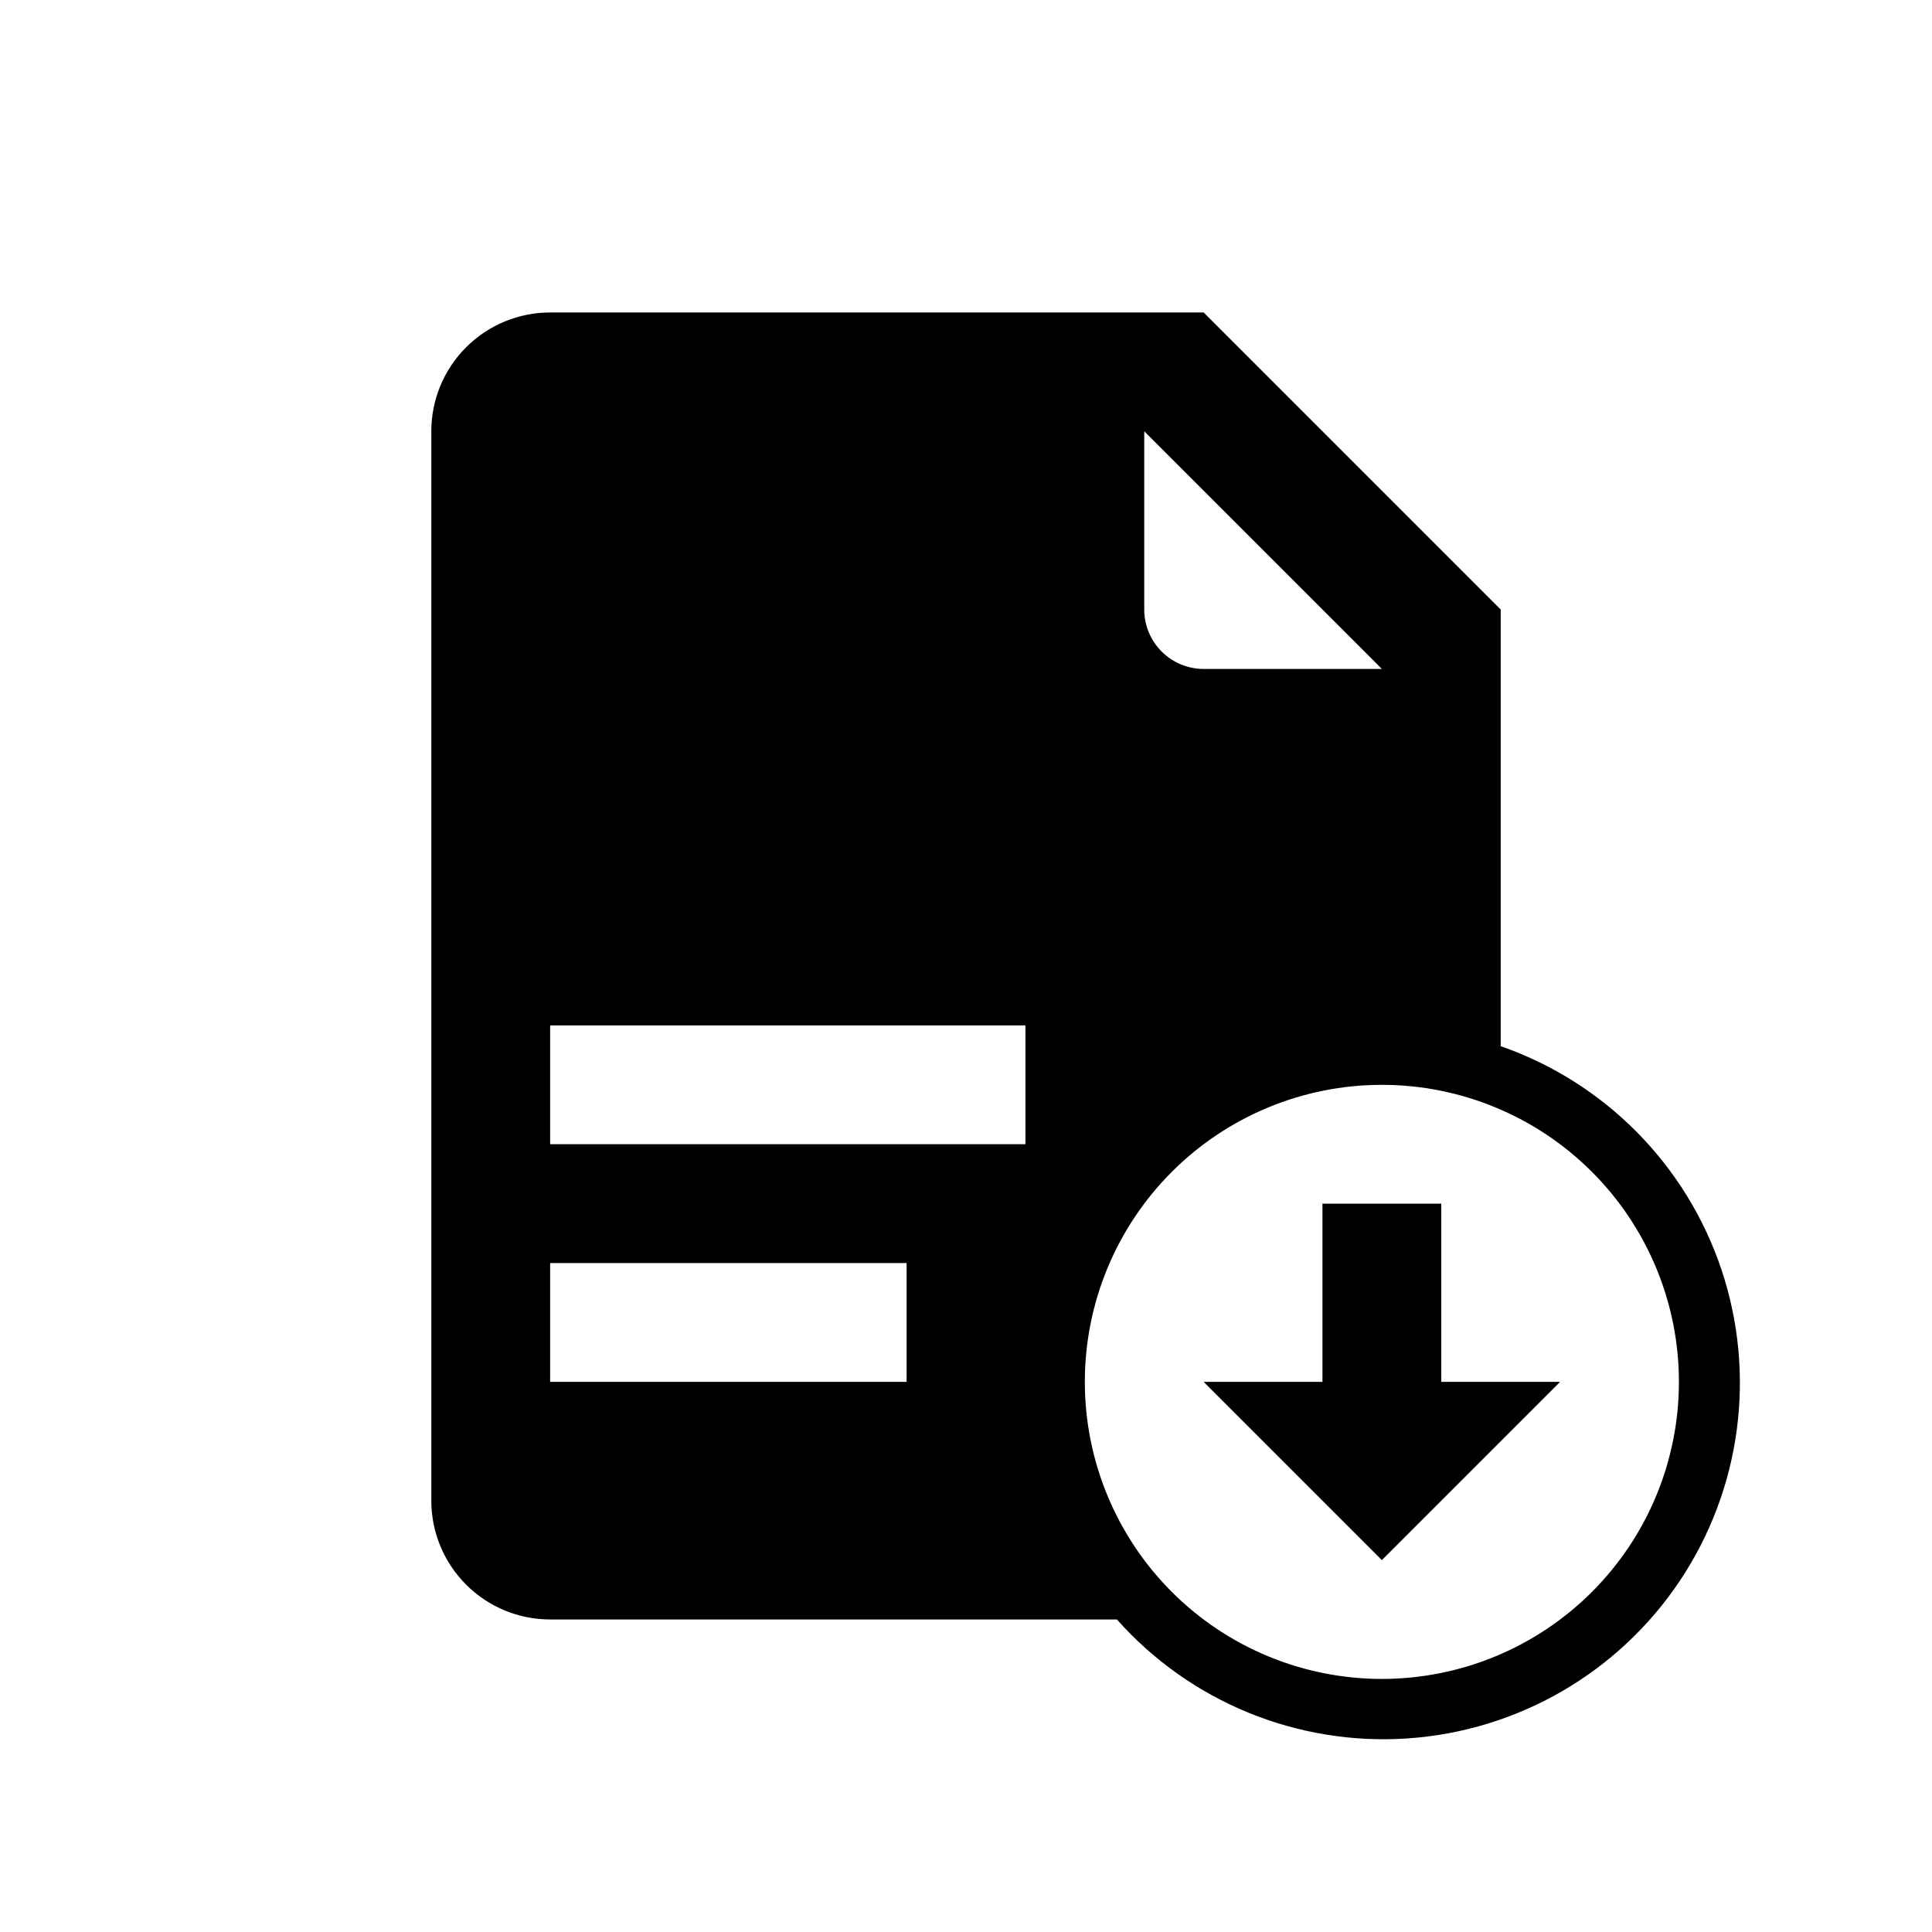
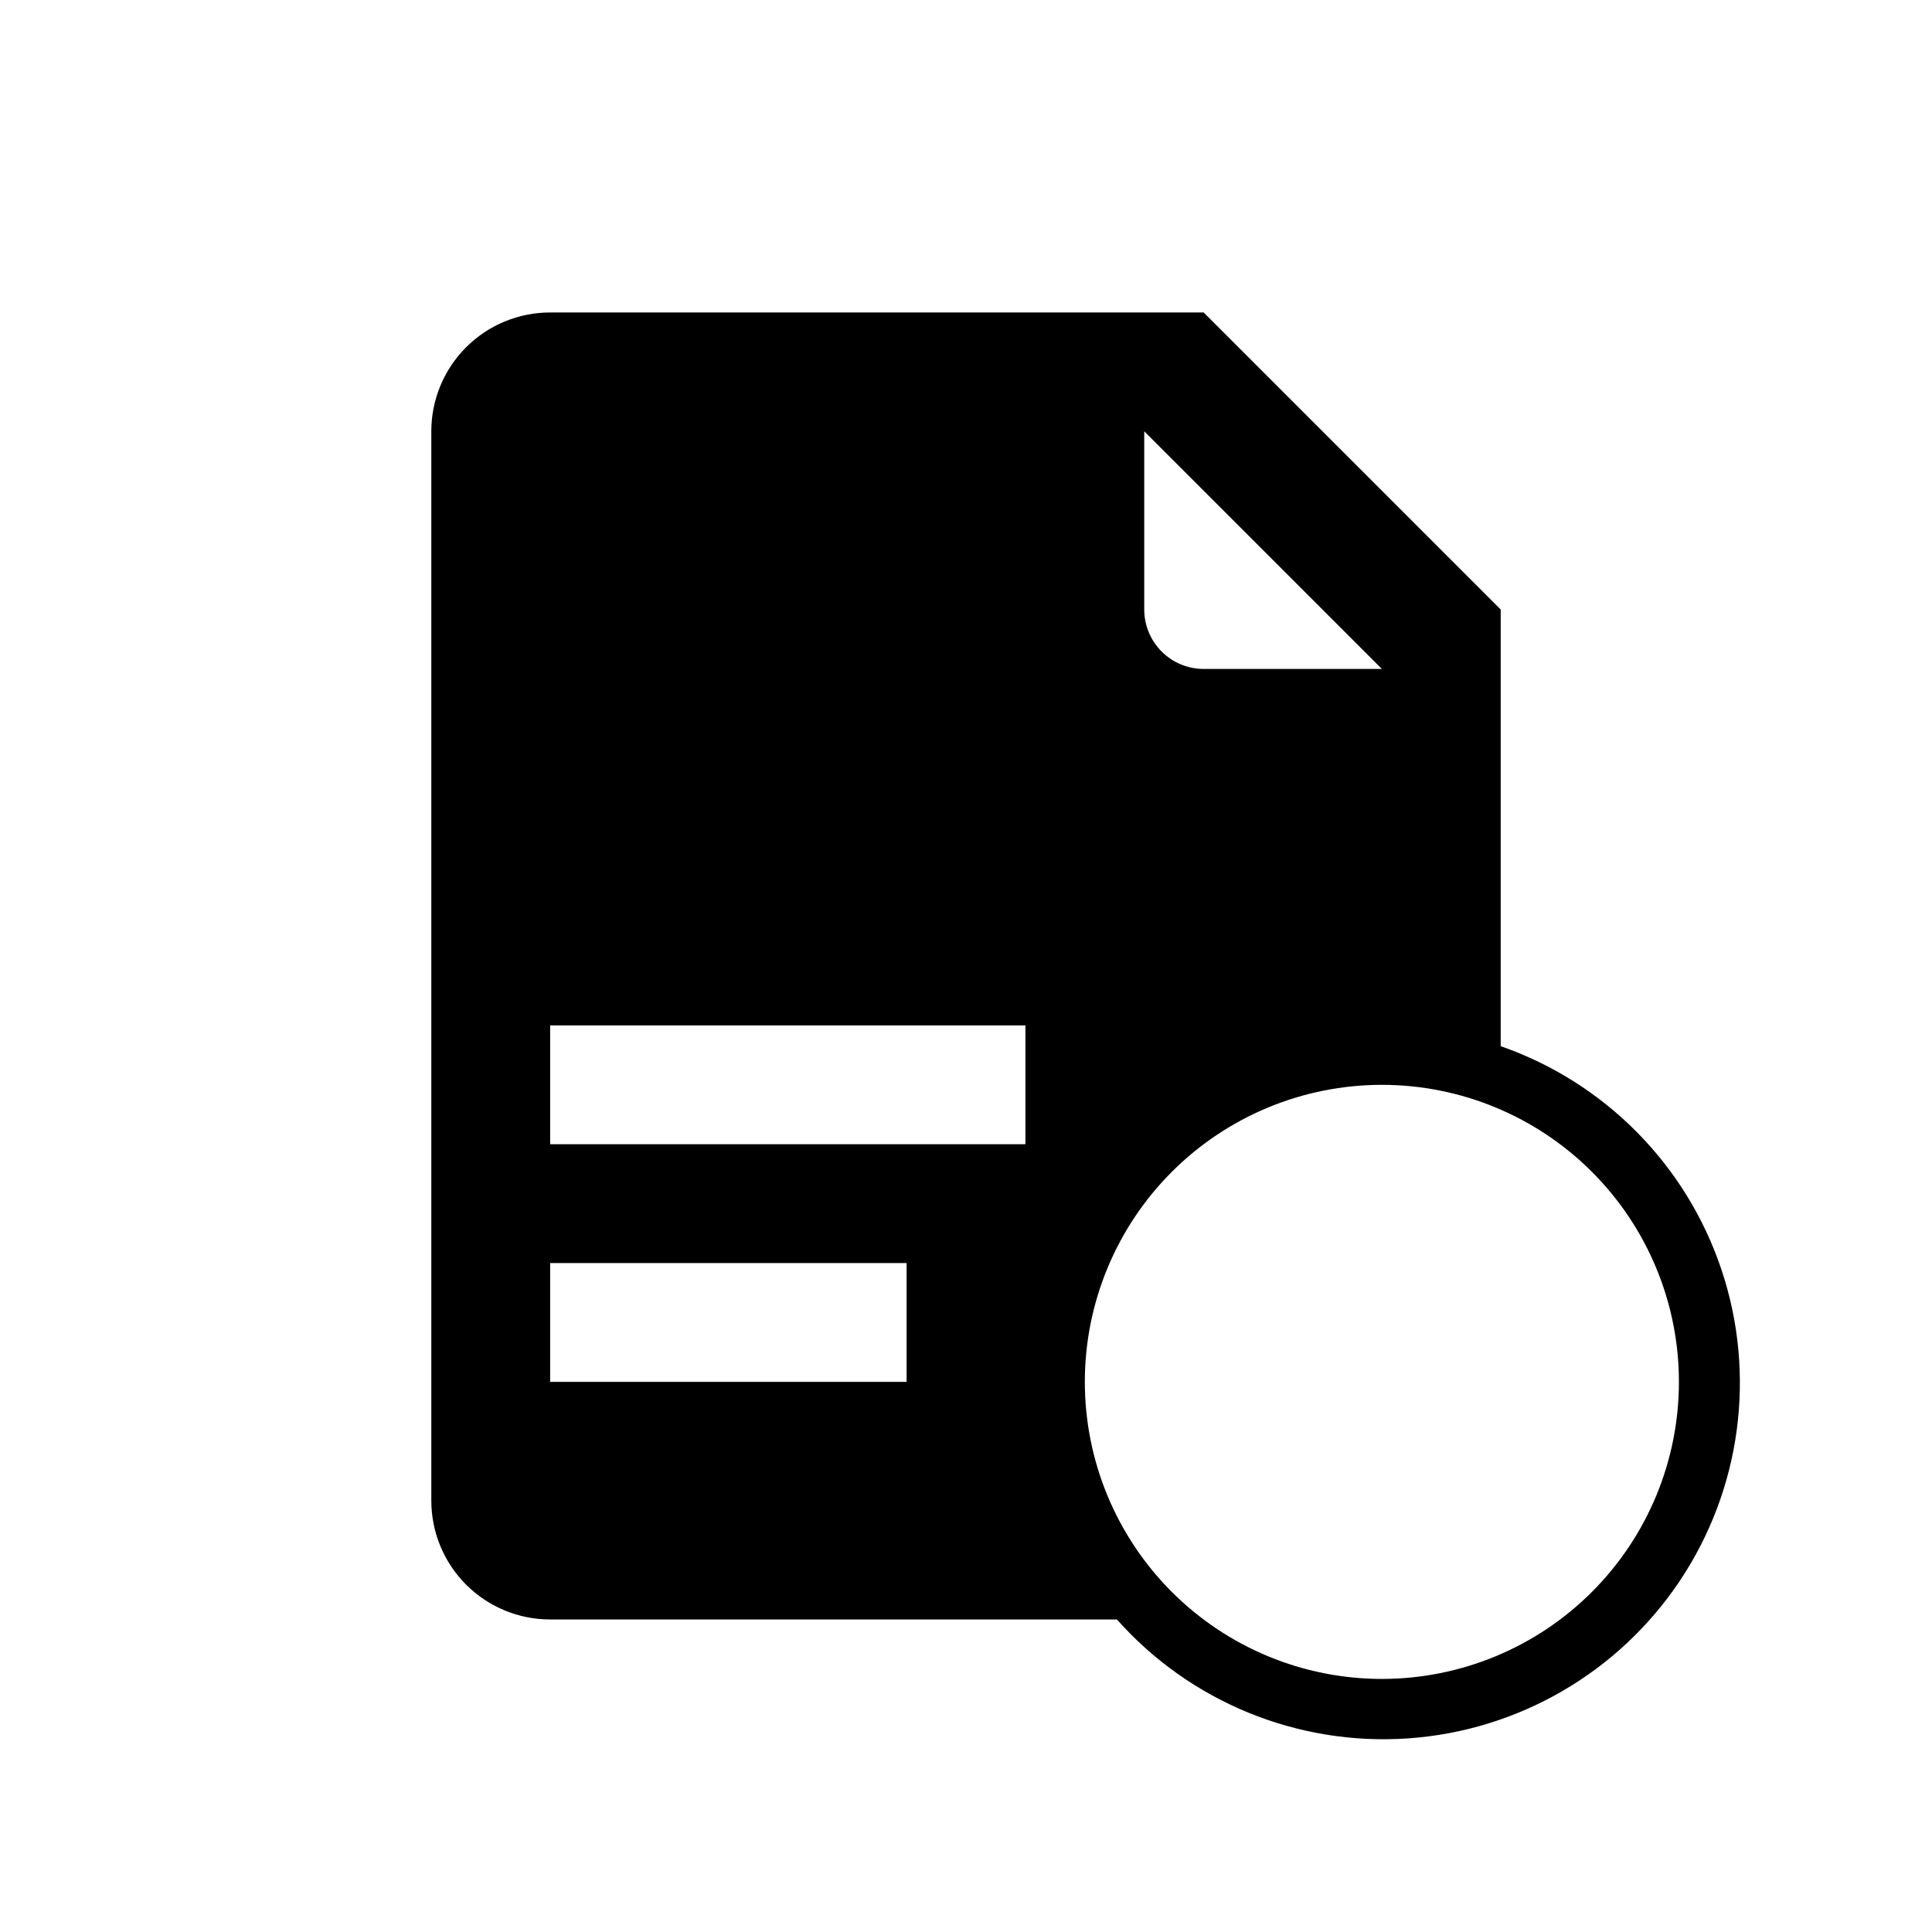
<svg xmlns="http://www.w3.org/2000/svg" fill="#000000" width="800px" height="800px" version="1.1" viewBox="144 144 512 512">
  <g>
    <path d="m541.7 421.25v-115.72l-78.719-78.723h-173.19c-8.352 0-16.359 3.32-22.266 9.223-5.902 5.906-9.223 13.914-9.223 22.266v283.39c0 8.352 3.32 16.359 9.223 22.266 5.906 5.906 13.914 9.223 22.266 9.223h150.2c19.422 21.871 47.883 33.516 77.066 31.523 29.184-1.992 55.797-17.391 72.07-41.695 16.27-24.309 20.363-54.781 11.082-82.523-9.281-27.738-30.887-49.613-58.512-59.234zm-94.465-162.95 62.977 62.977h-47.23c-4.176 0-8.184-1.656-11.133-4.609-2.953-2.953-4.613-6.957-4.613-11.133zm-62.977 251.91h-94.465v-31.488h94.465zm31.488-62.977h-125.95v-31.488h125.95zm94.465 141.7c-20.879 0-40.902-8.293-55.664-23.055-14.762-14.762-23.055-34.785-23.055-55.664 0-20.879 8.293-40.902 23.055-55.664s34.785-23.055 55.664-23.055c20.879 0 40.902 8.293 55.664 23.055 14.762 14.762 23.055 34.785 23.055 55.664 0 20.879-8.293 40.902-23.055 55.664-14.762 14.762-34.785 23.055-55.664 23.055z" />
-     <path d="m525.95 462.98h-31.488v47.23h-31.484l47.23 47.23 47.23-47.23h-31.488z" />
  </g>
</svg>